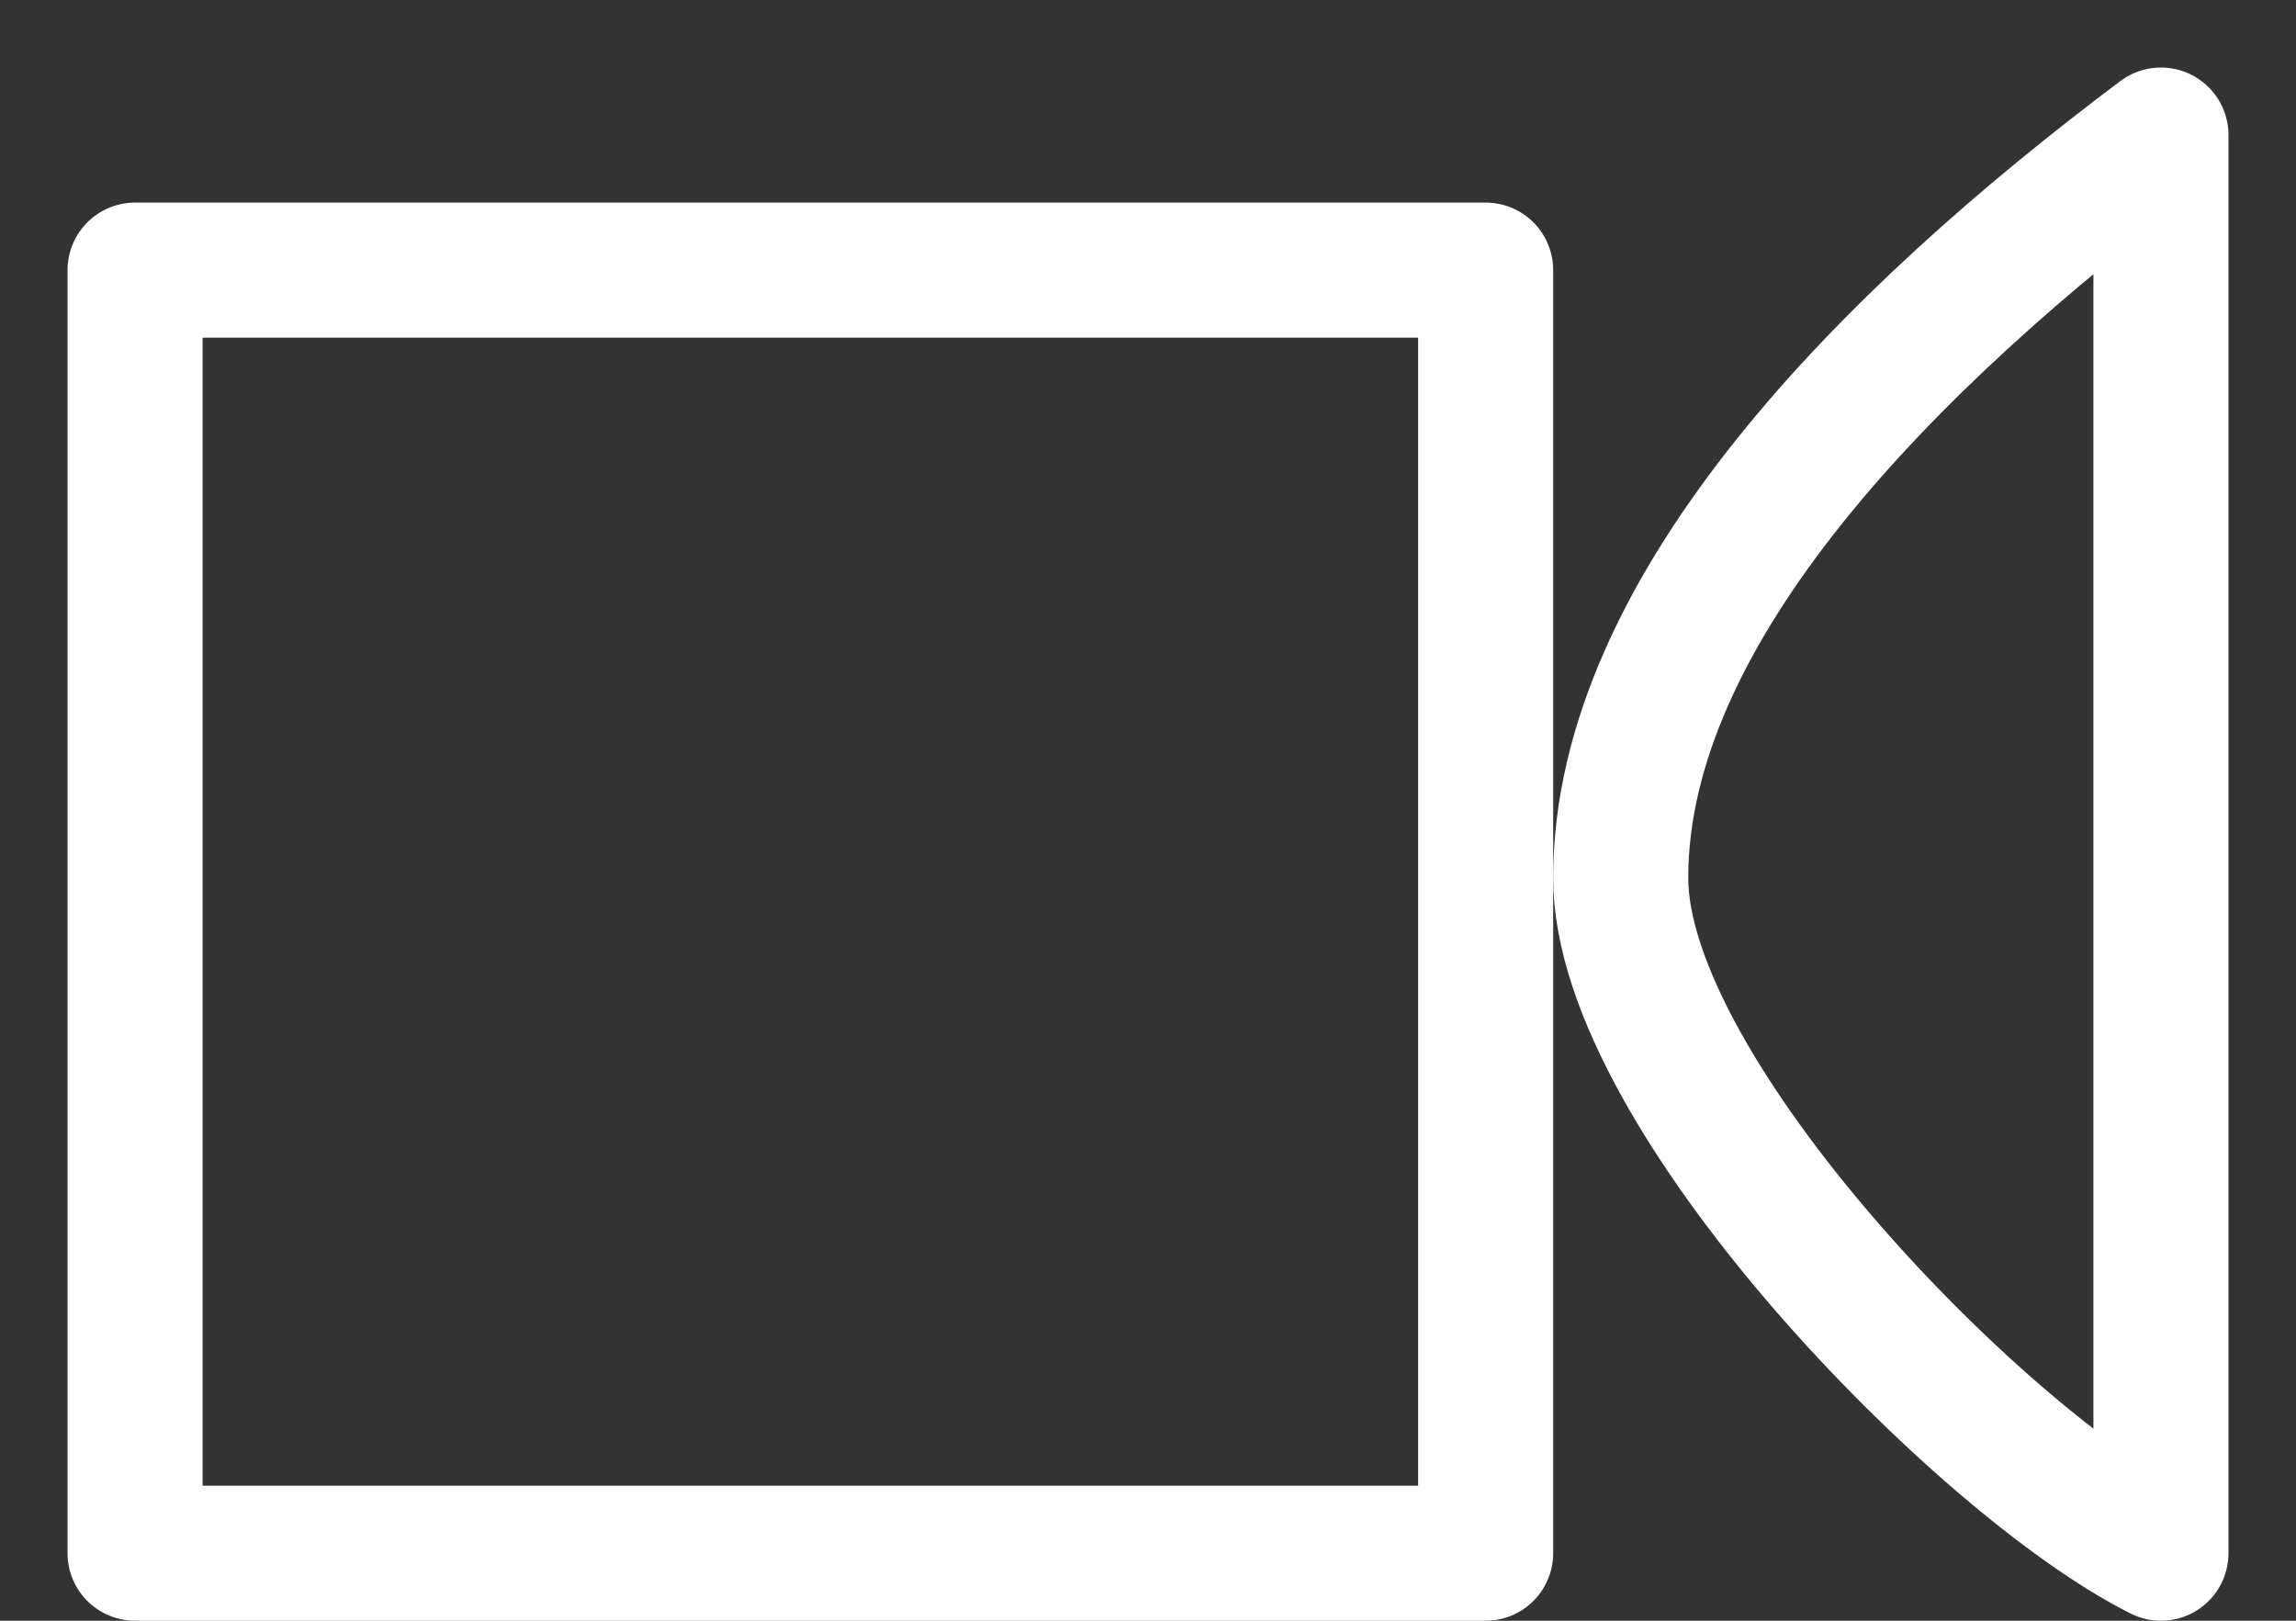
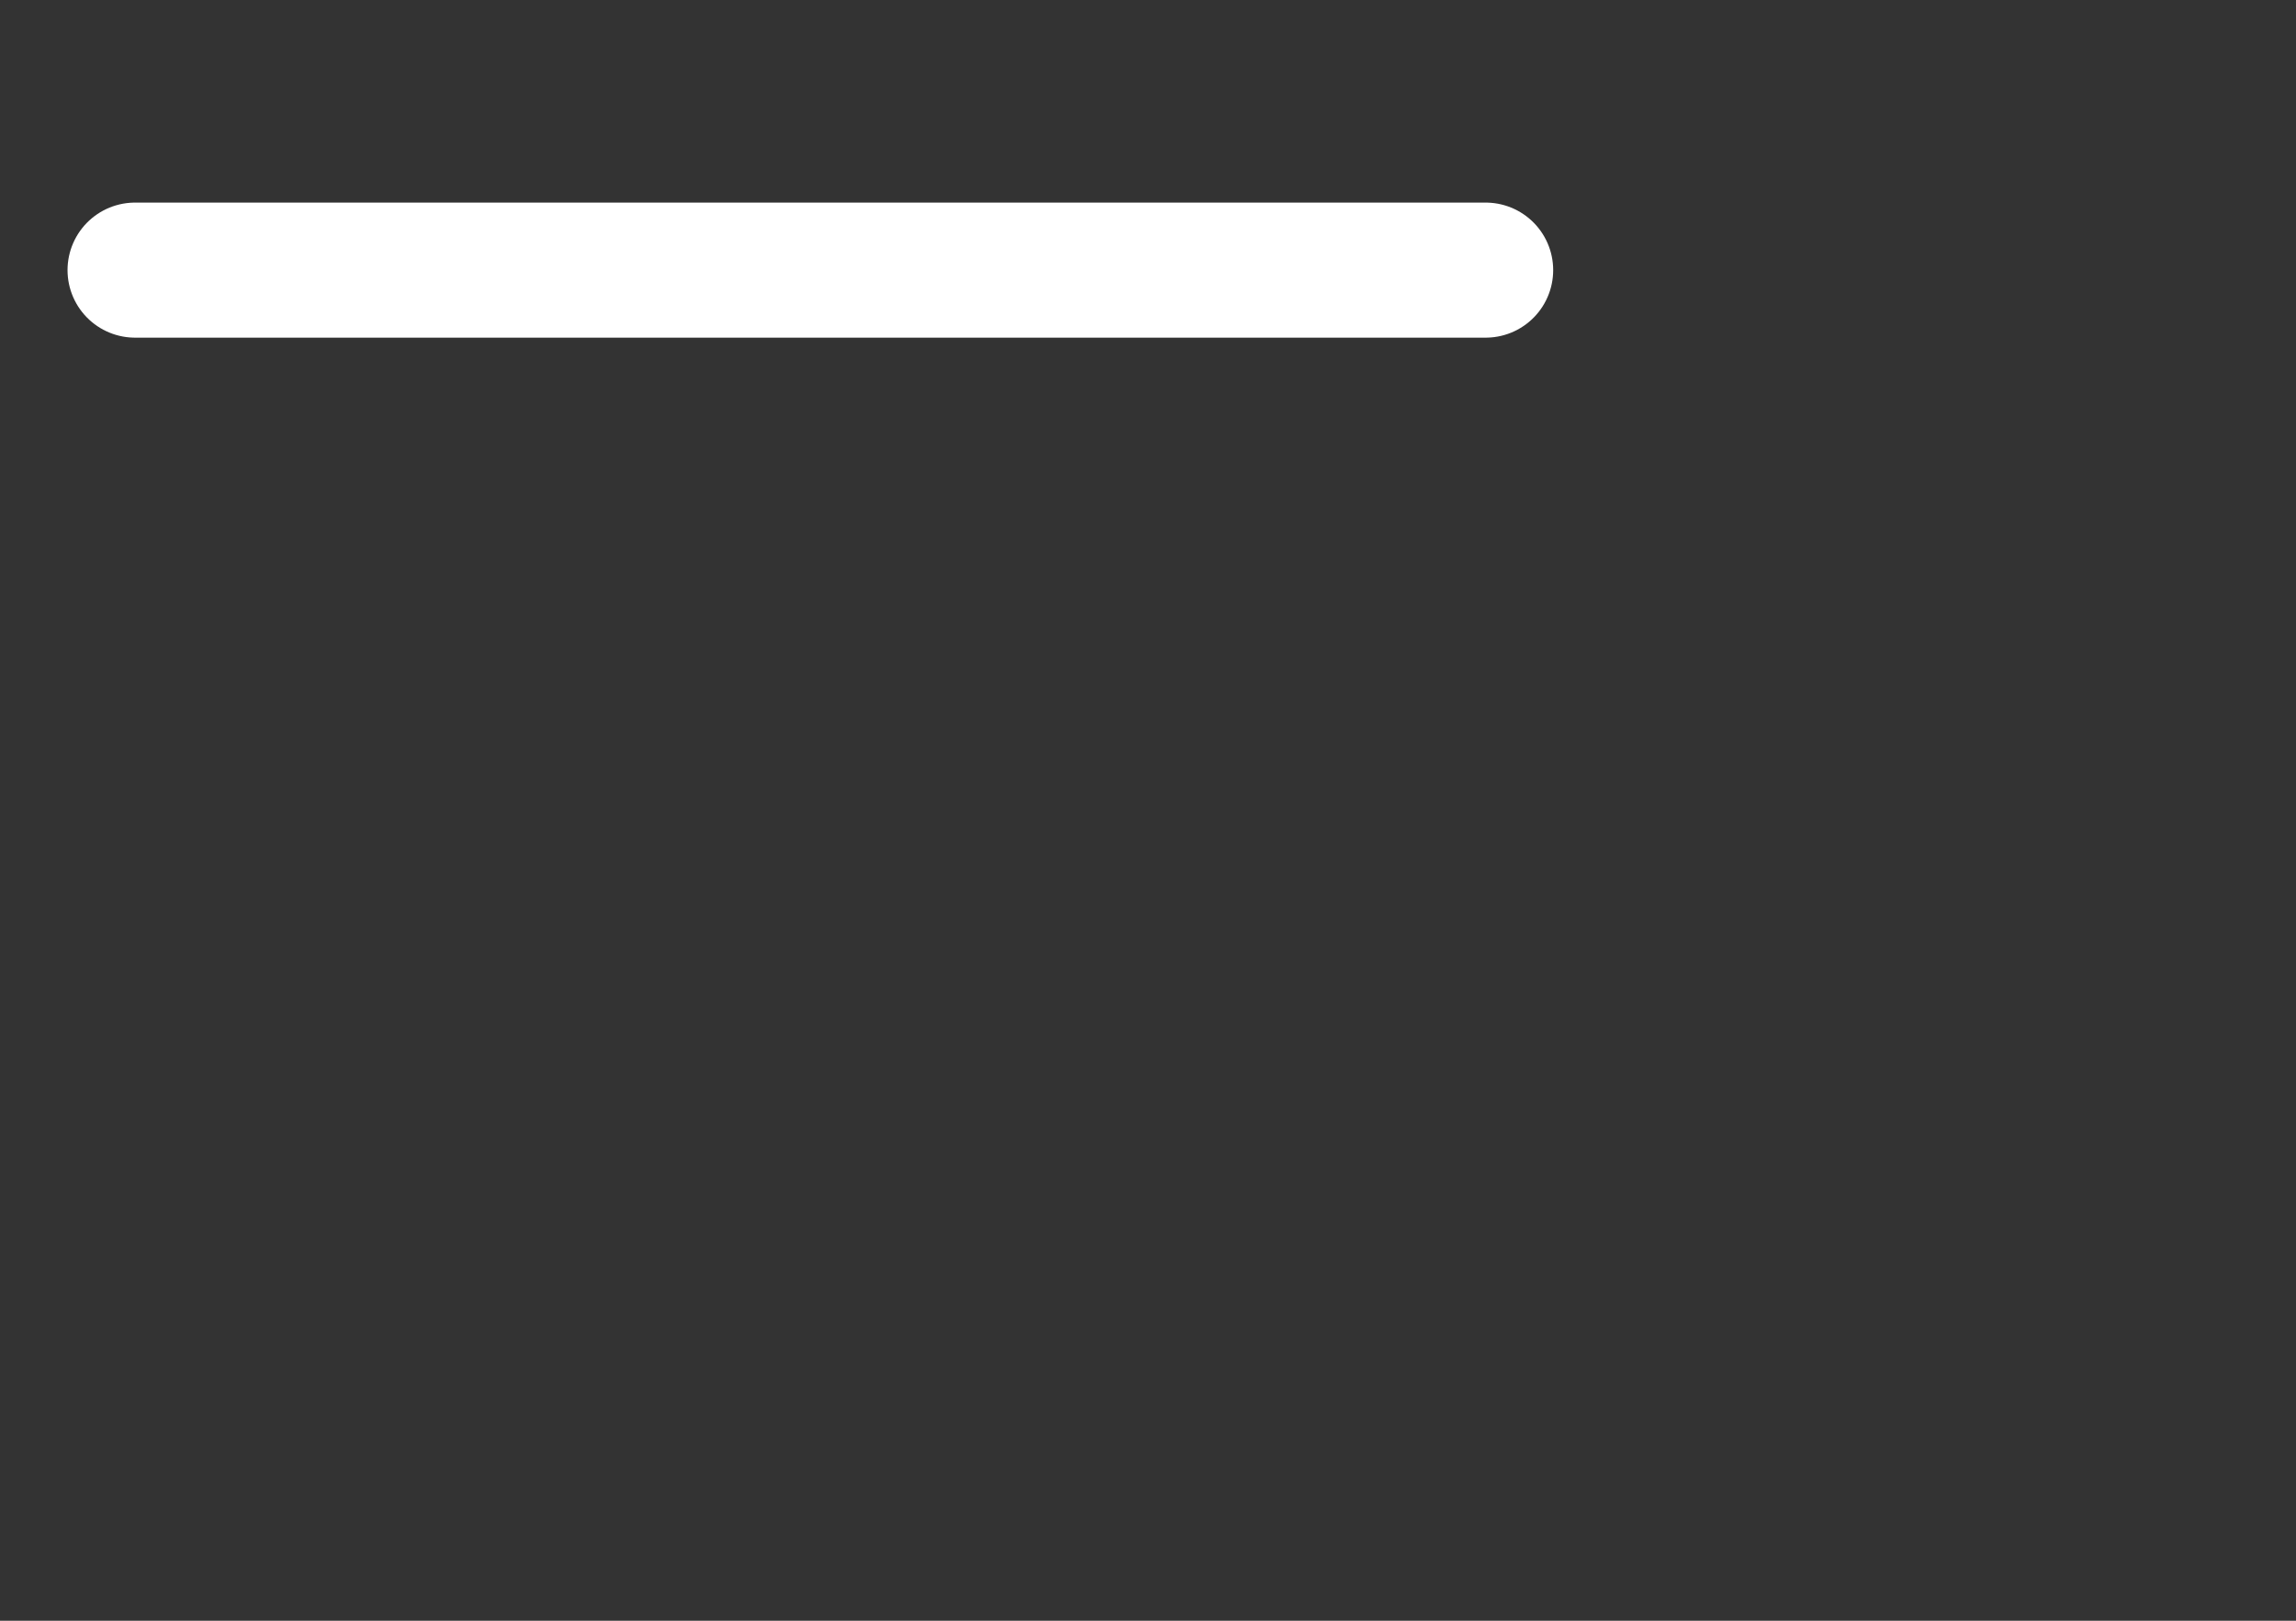
<svg xmlns="http://www.w3.org/2000/svg" width="17" height="12" viewBox="0 0 17 12" fill="none">
  <rect x="0" y="0" width="17" height="12" fill="#333333" stroke="none" />
-   <path d="M11 2H1V11.5H11V2Z" stroke="white" stroke-linejoin="round" />
-   <path d="M16 11.5V1C14 2.5 12 4.5 12 6.5C12 8.1 14.667 10.833 16 11.5Z" stroke="white" stroke-linejoin="round" />
+   <path d="M11 2H1H11V2Z" stroke="white" stroke-linejoin="round" />
</svg>